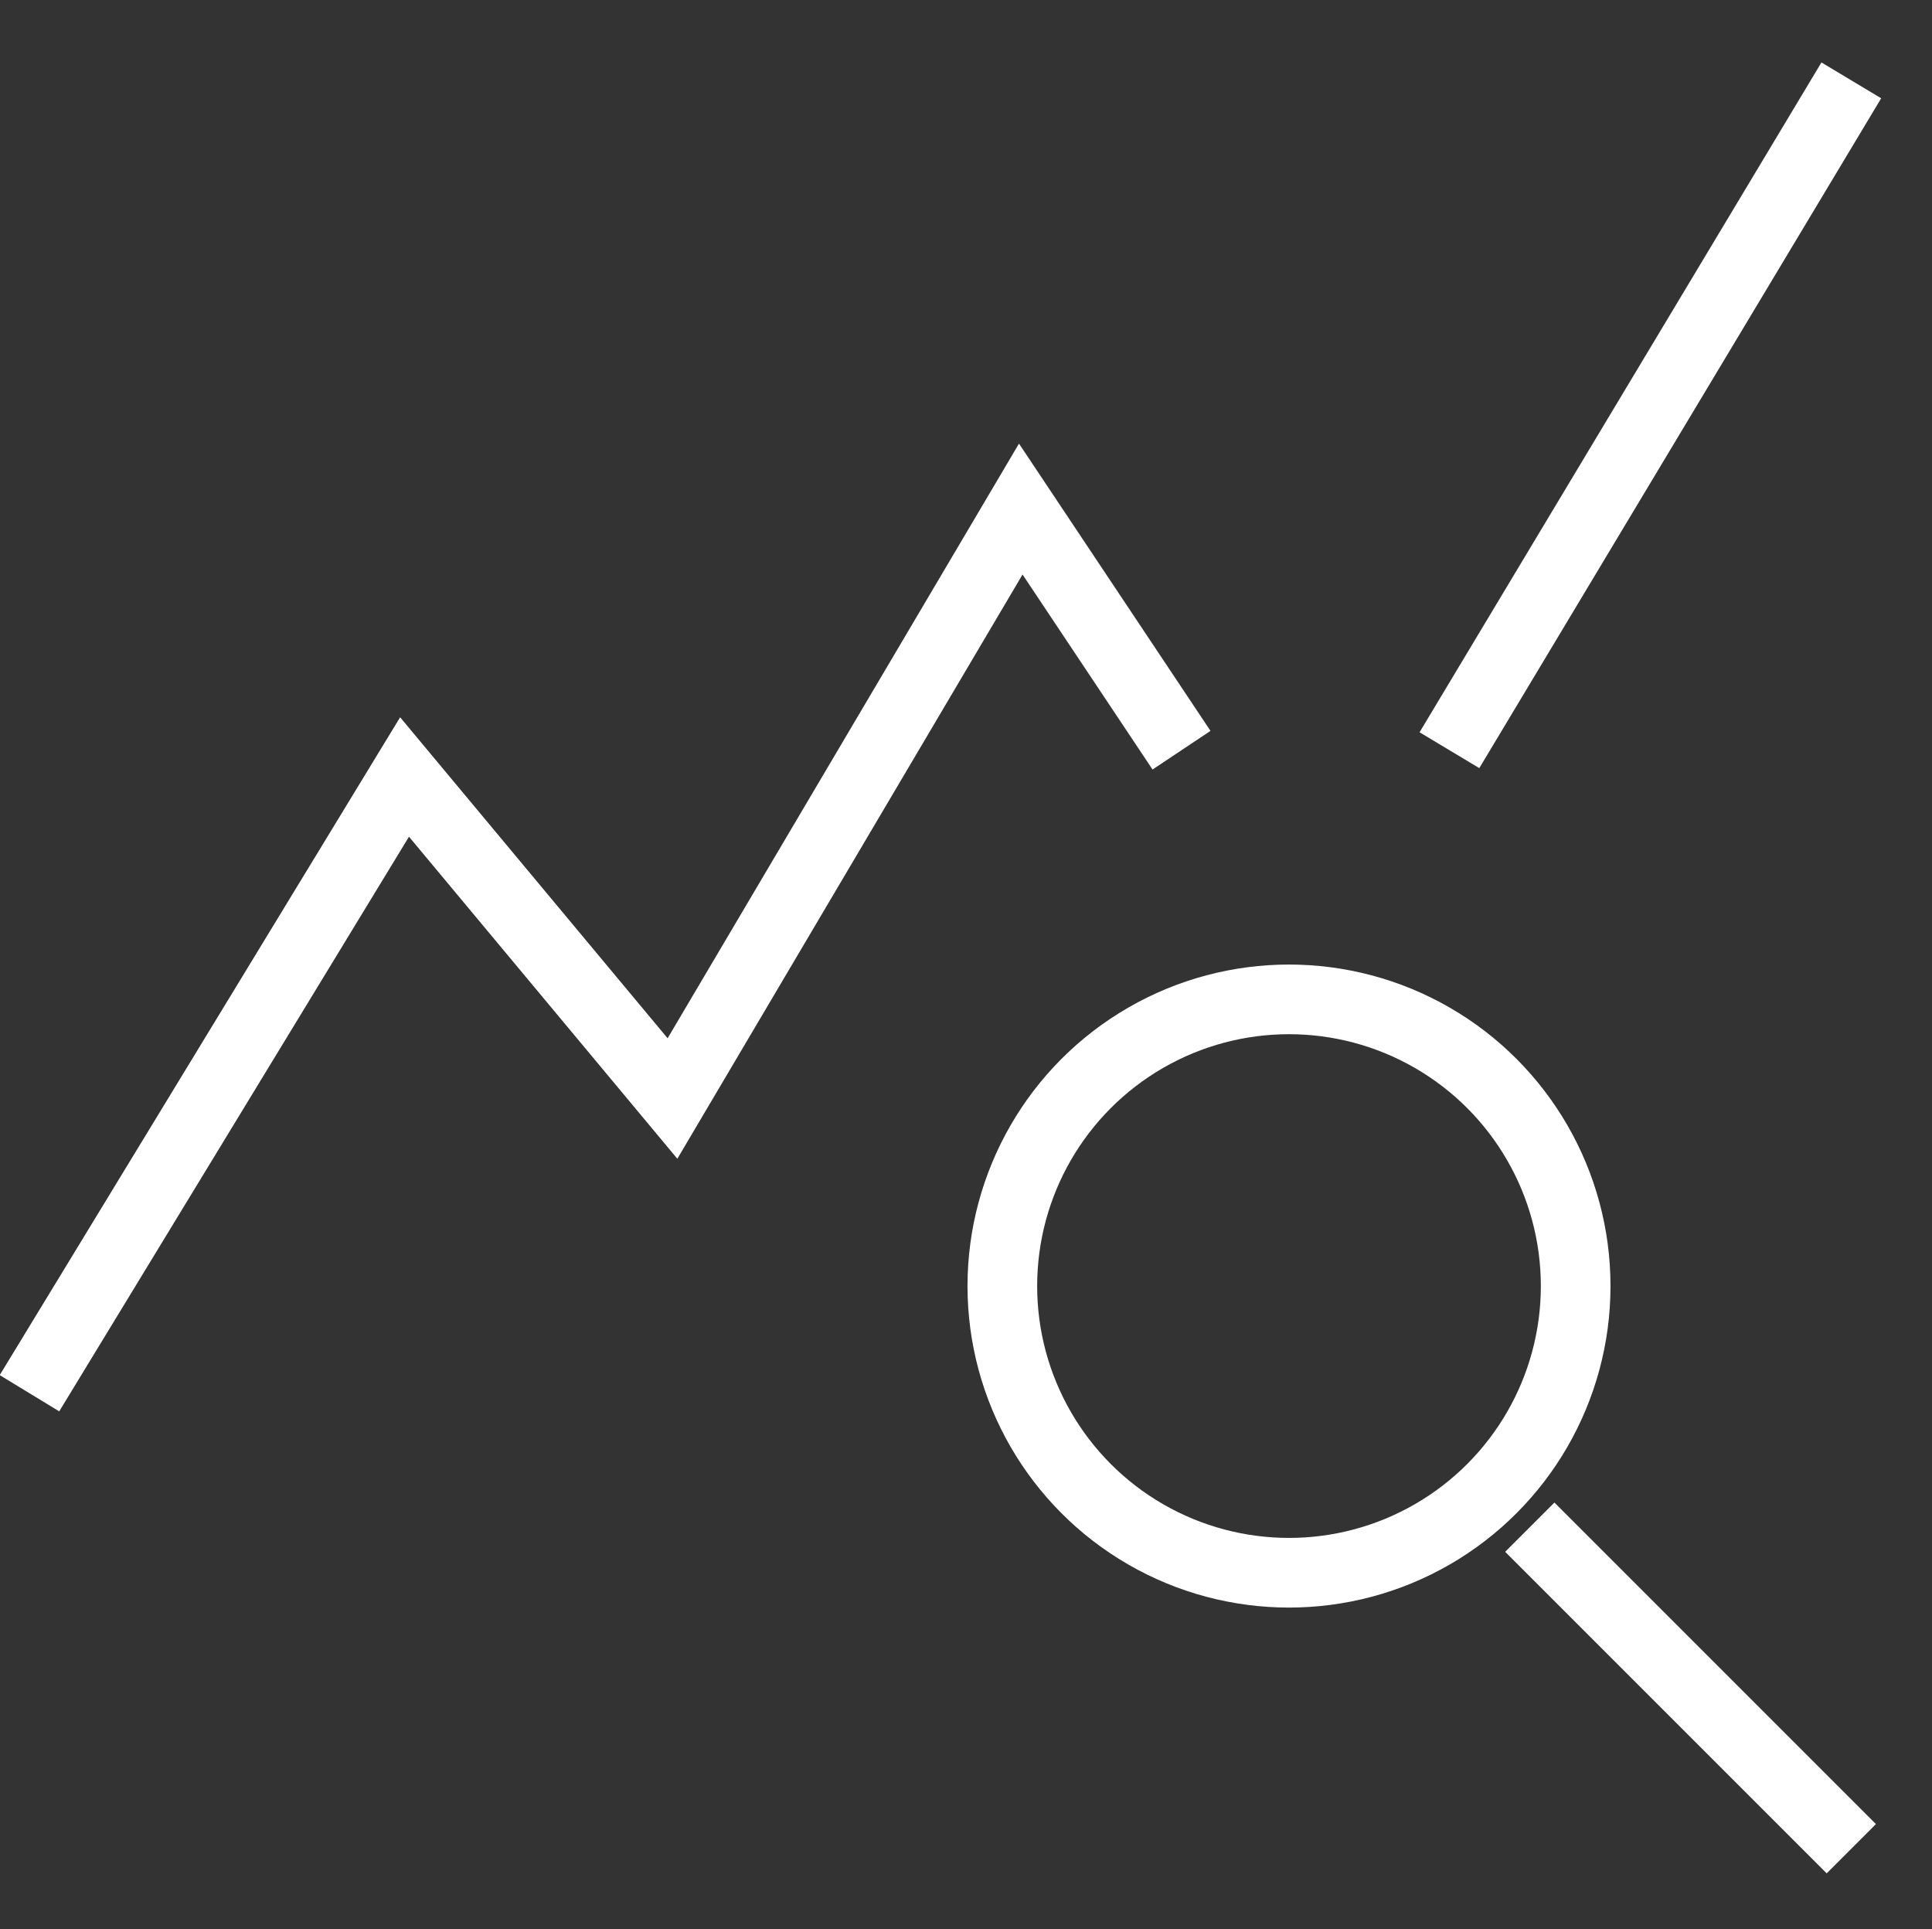
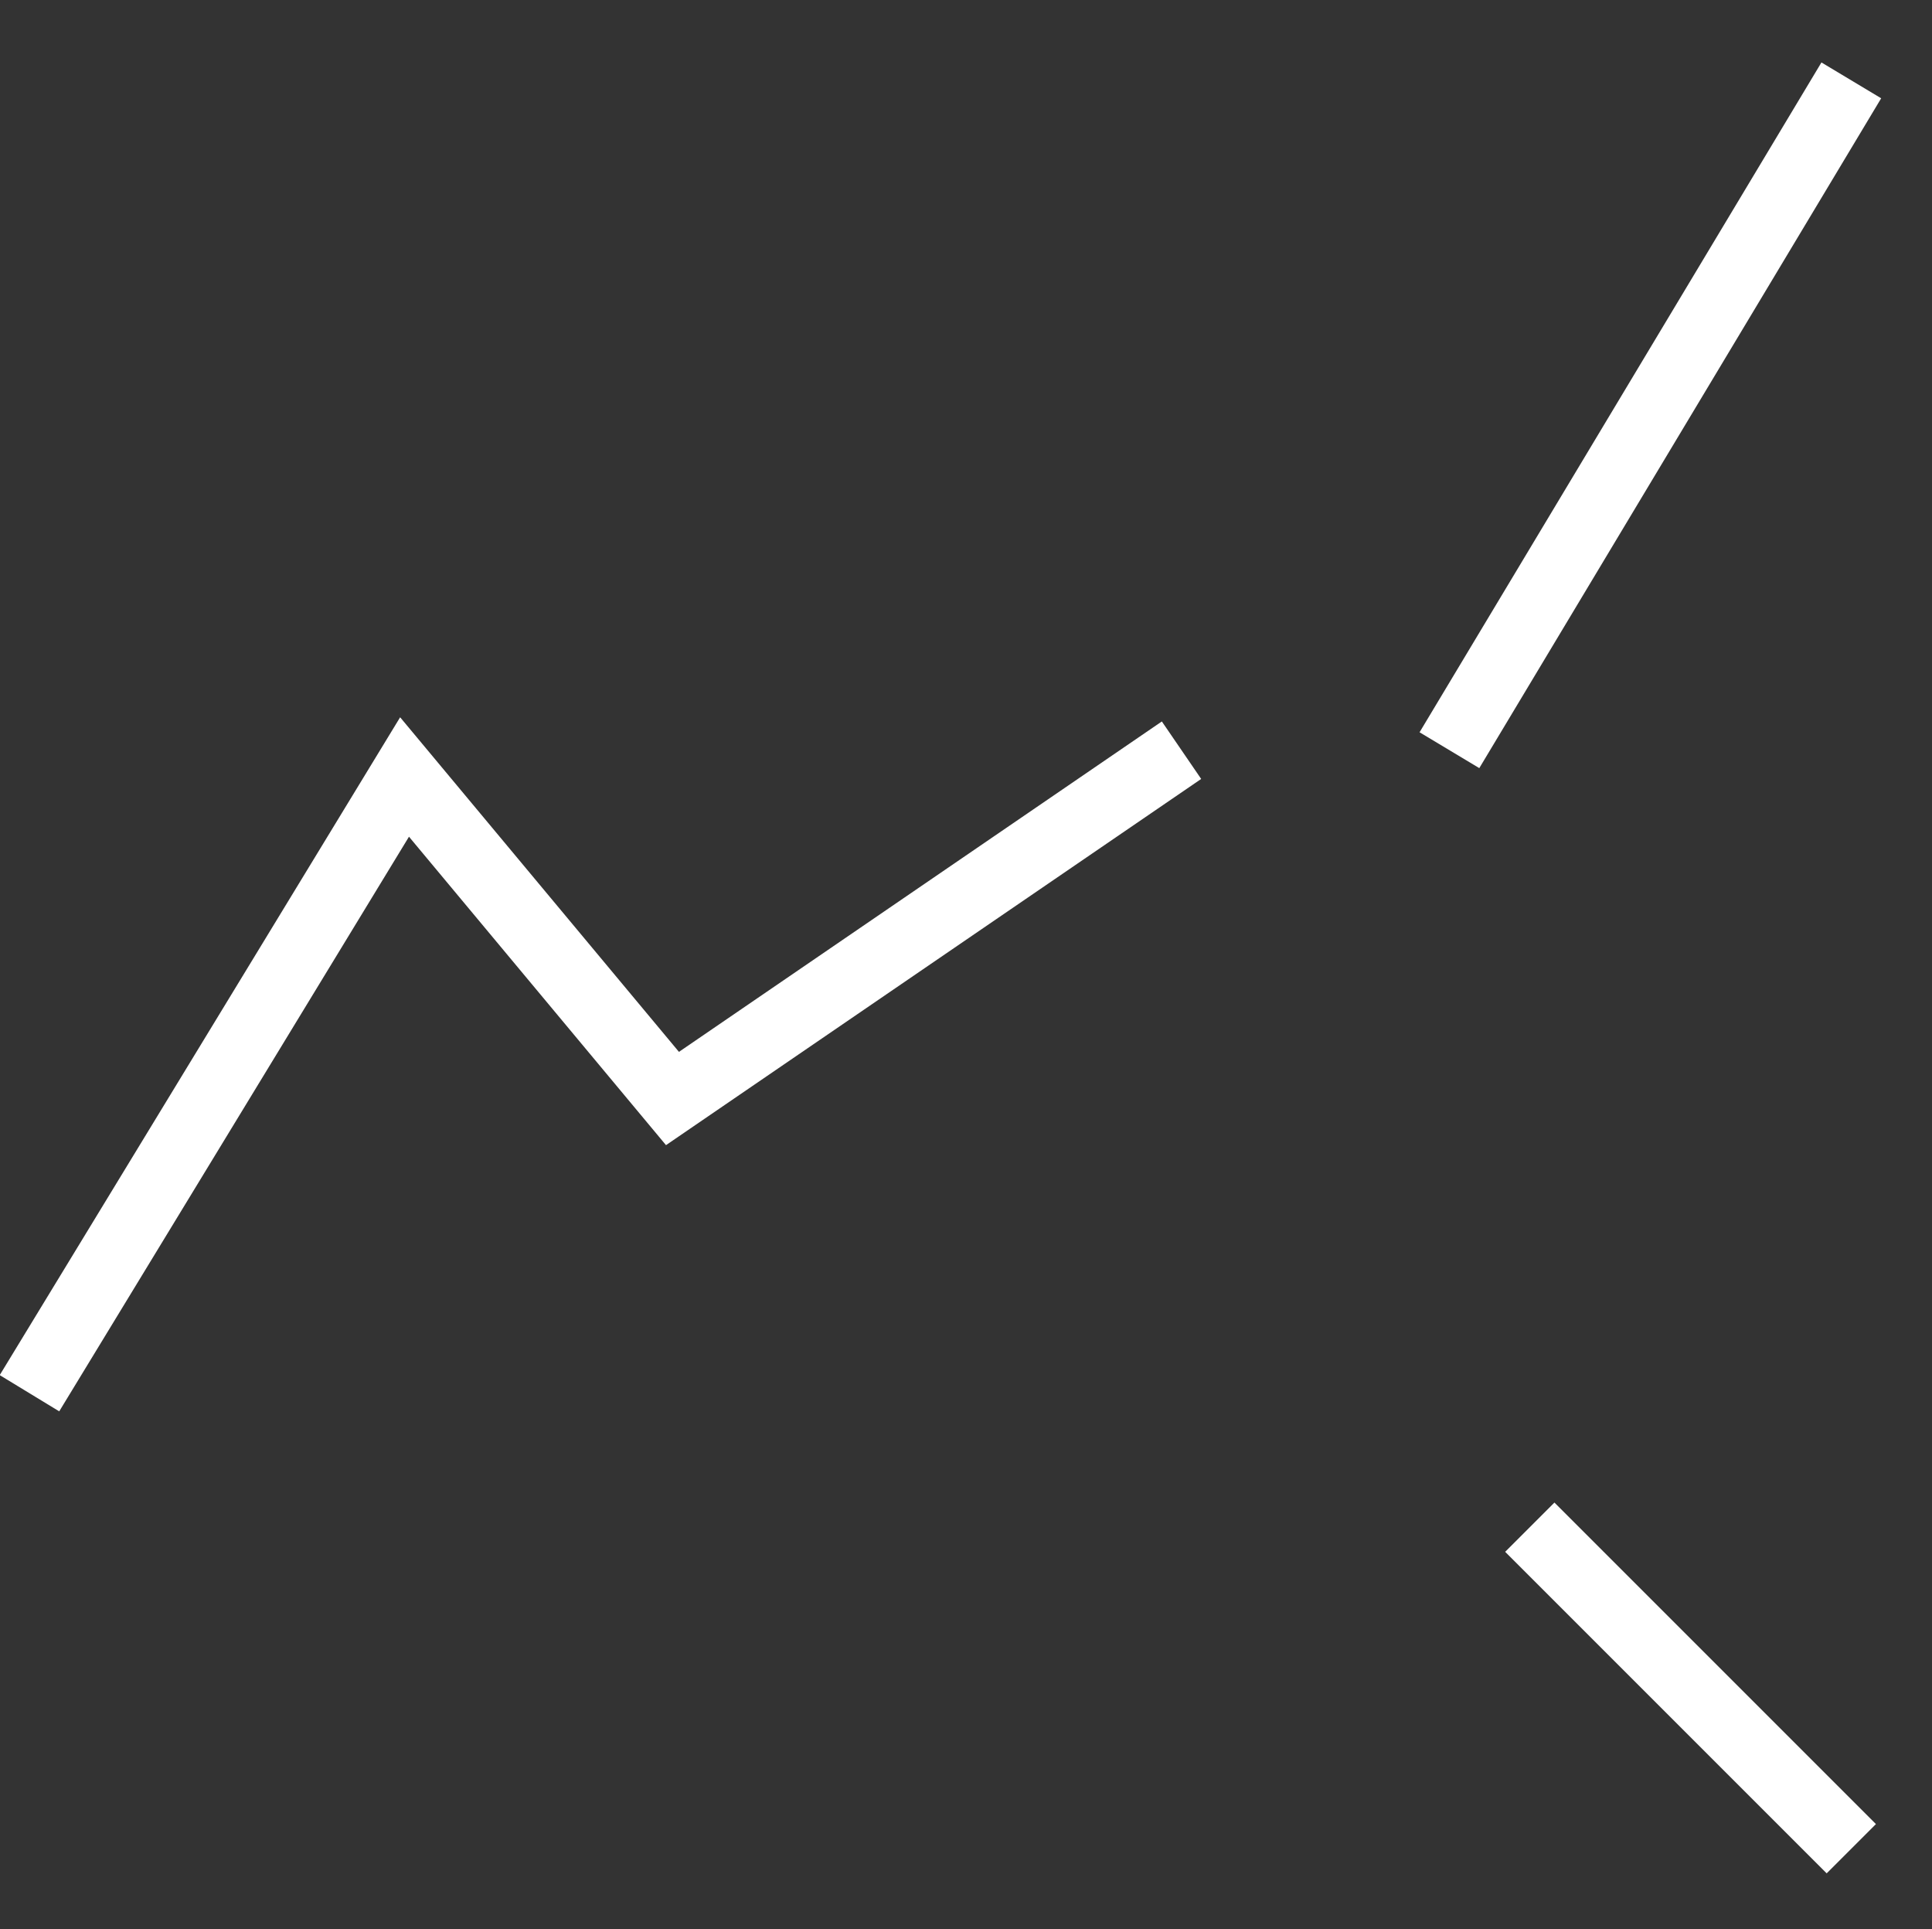
<svg xmlns="http://www.w3.org/2000/svg" width="36.056" height="36" viewBox="0 0 36.056 36" fill="none">
  <rect x="0" y="0" width="36.056" height="36" fill="#333333" stroke="none" />
  <desc>
			Created with Pixso.
	</desc>
  <defs />
-   <circle id="Ellipse 214" cx="24.056" cy="24" r="5.35" stroke="#FFFFFF" stroke-opacity="1" stroke-width="1.3" />
-   <path id="Vector 113" d="M0.55 26L7.55 14.5L12.55 20.5L19.05 9.5L22.05 14M27.05 14L34.55 1.5M28.55 28.5L34.55 34.5" stroke="#FFFFFF" stroke-opacity="1" stroke-width="1.3" />
+   <path id="Vector 113" d="M0.55 26L7.55 14.5L12.55 20.5L22.05 14M27.05 14L34.55 1.5M28.55 28.5L34.55 34.5" stroke="#FFFFFF" stroke-opacity="1" stroke-width="1.3" />
</svg>